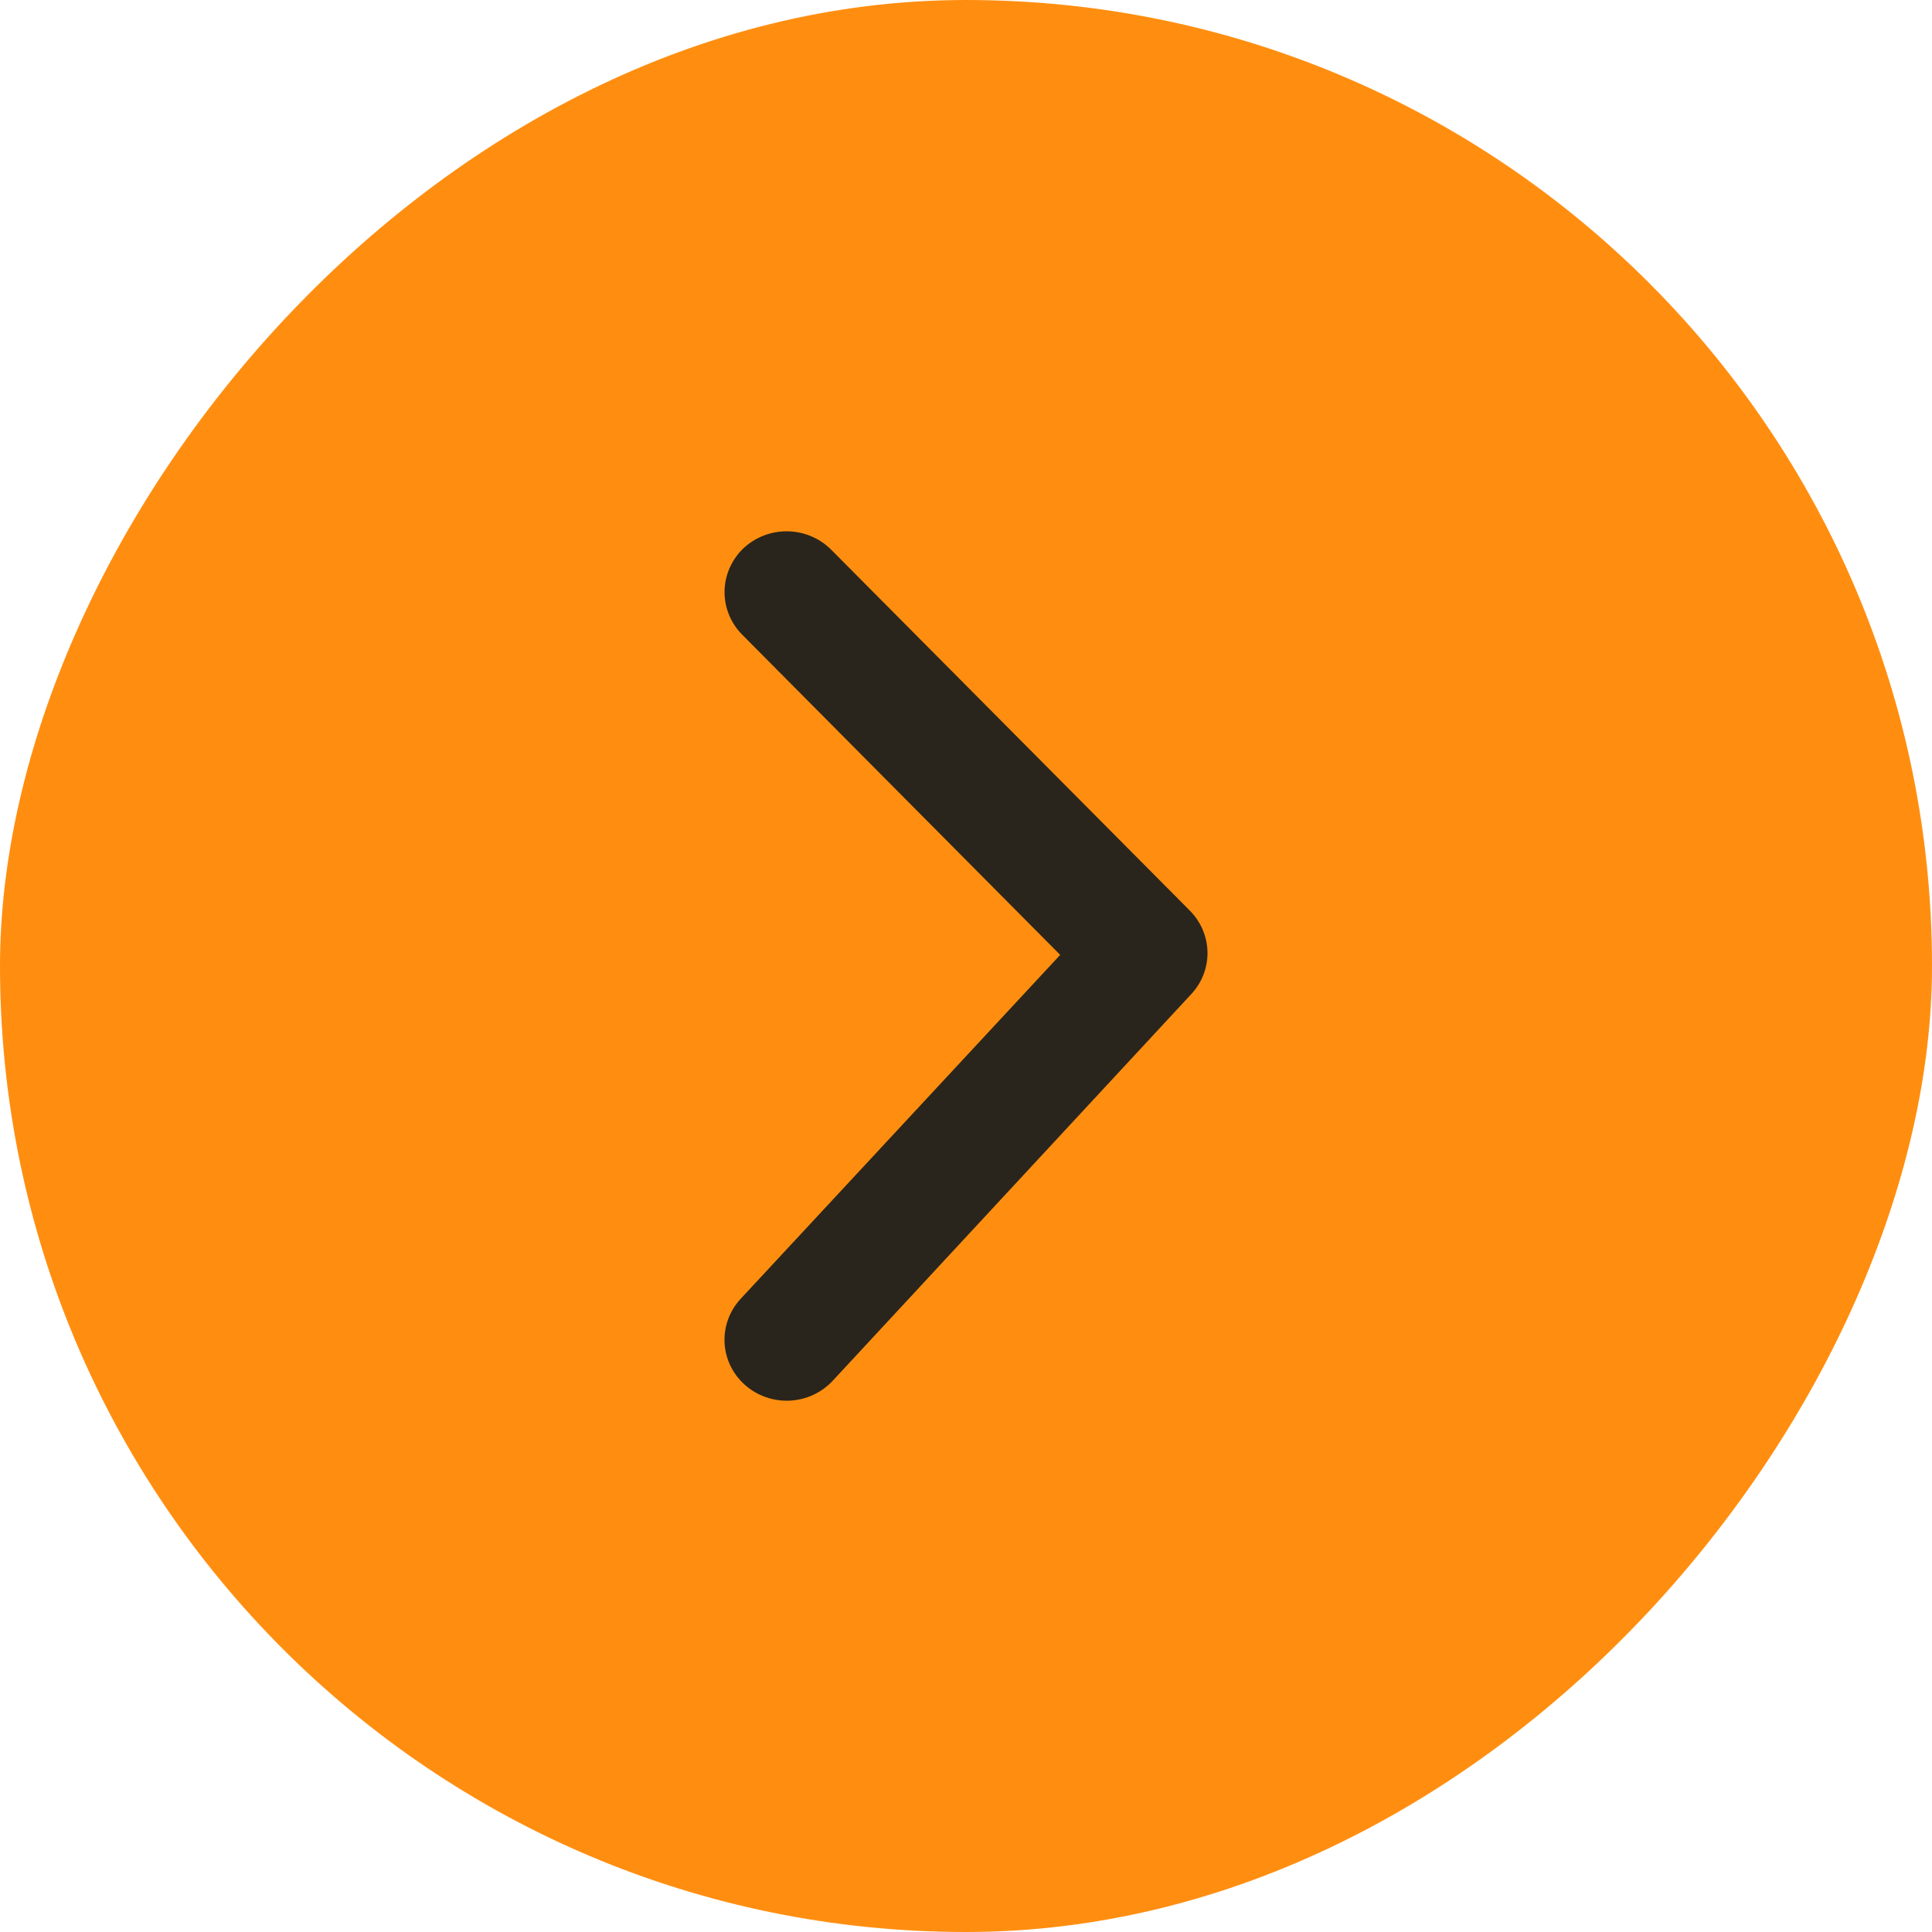
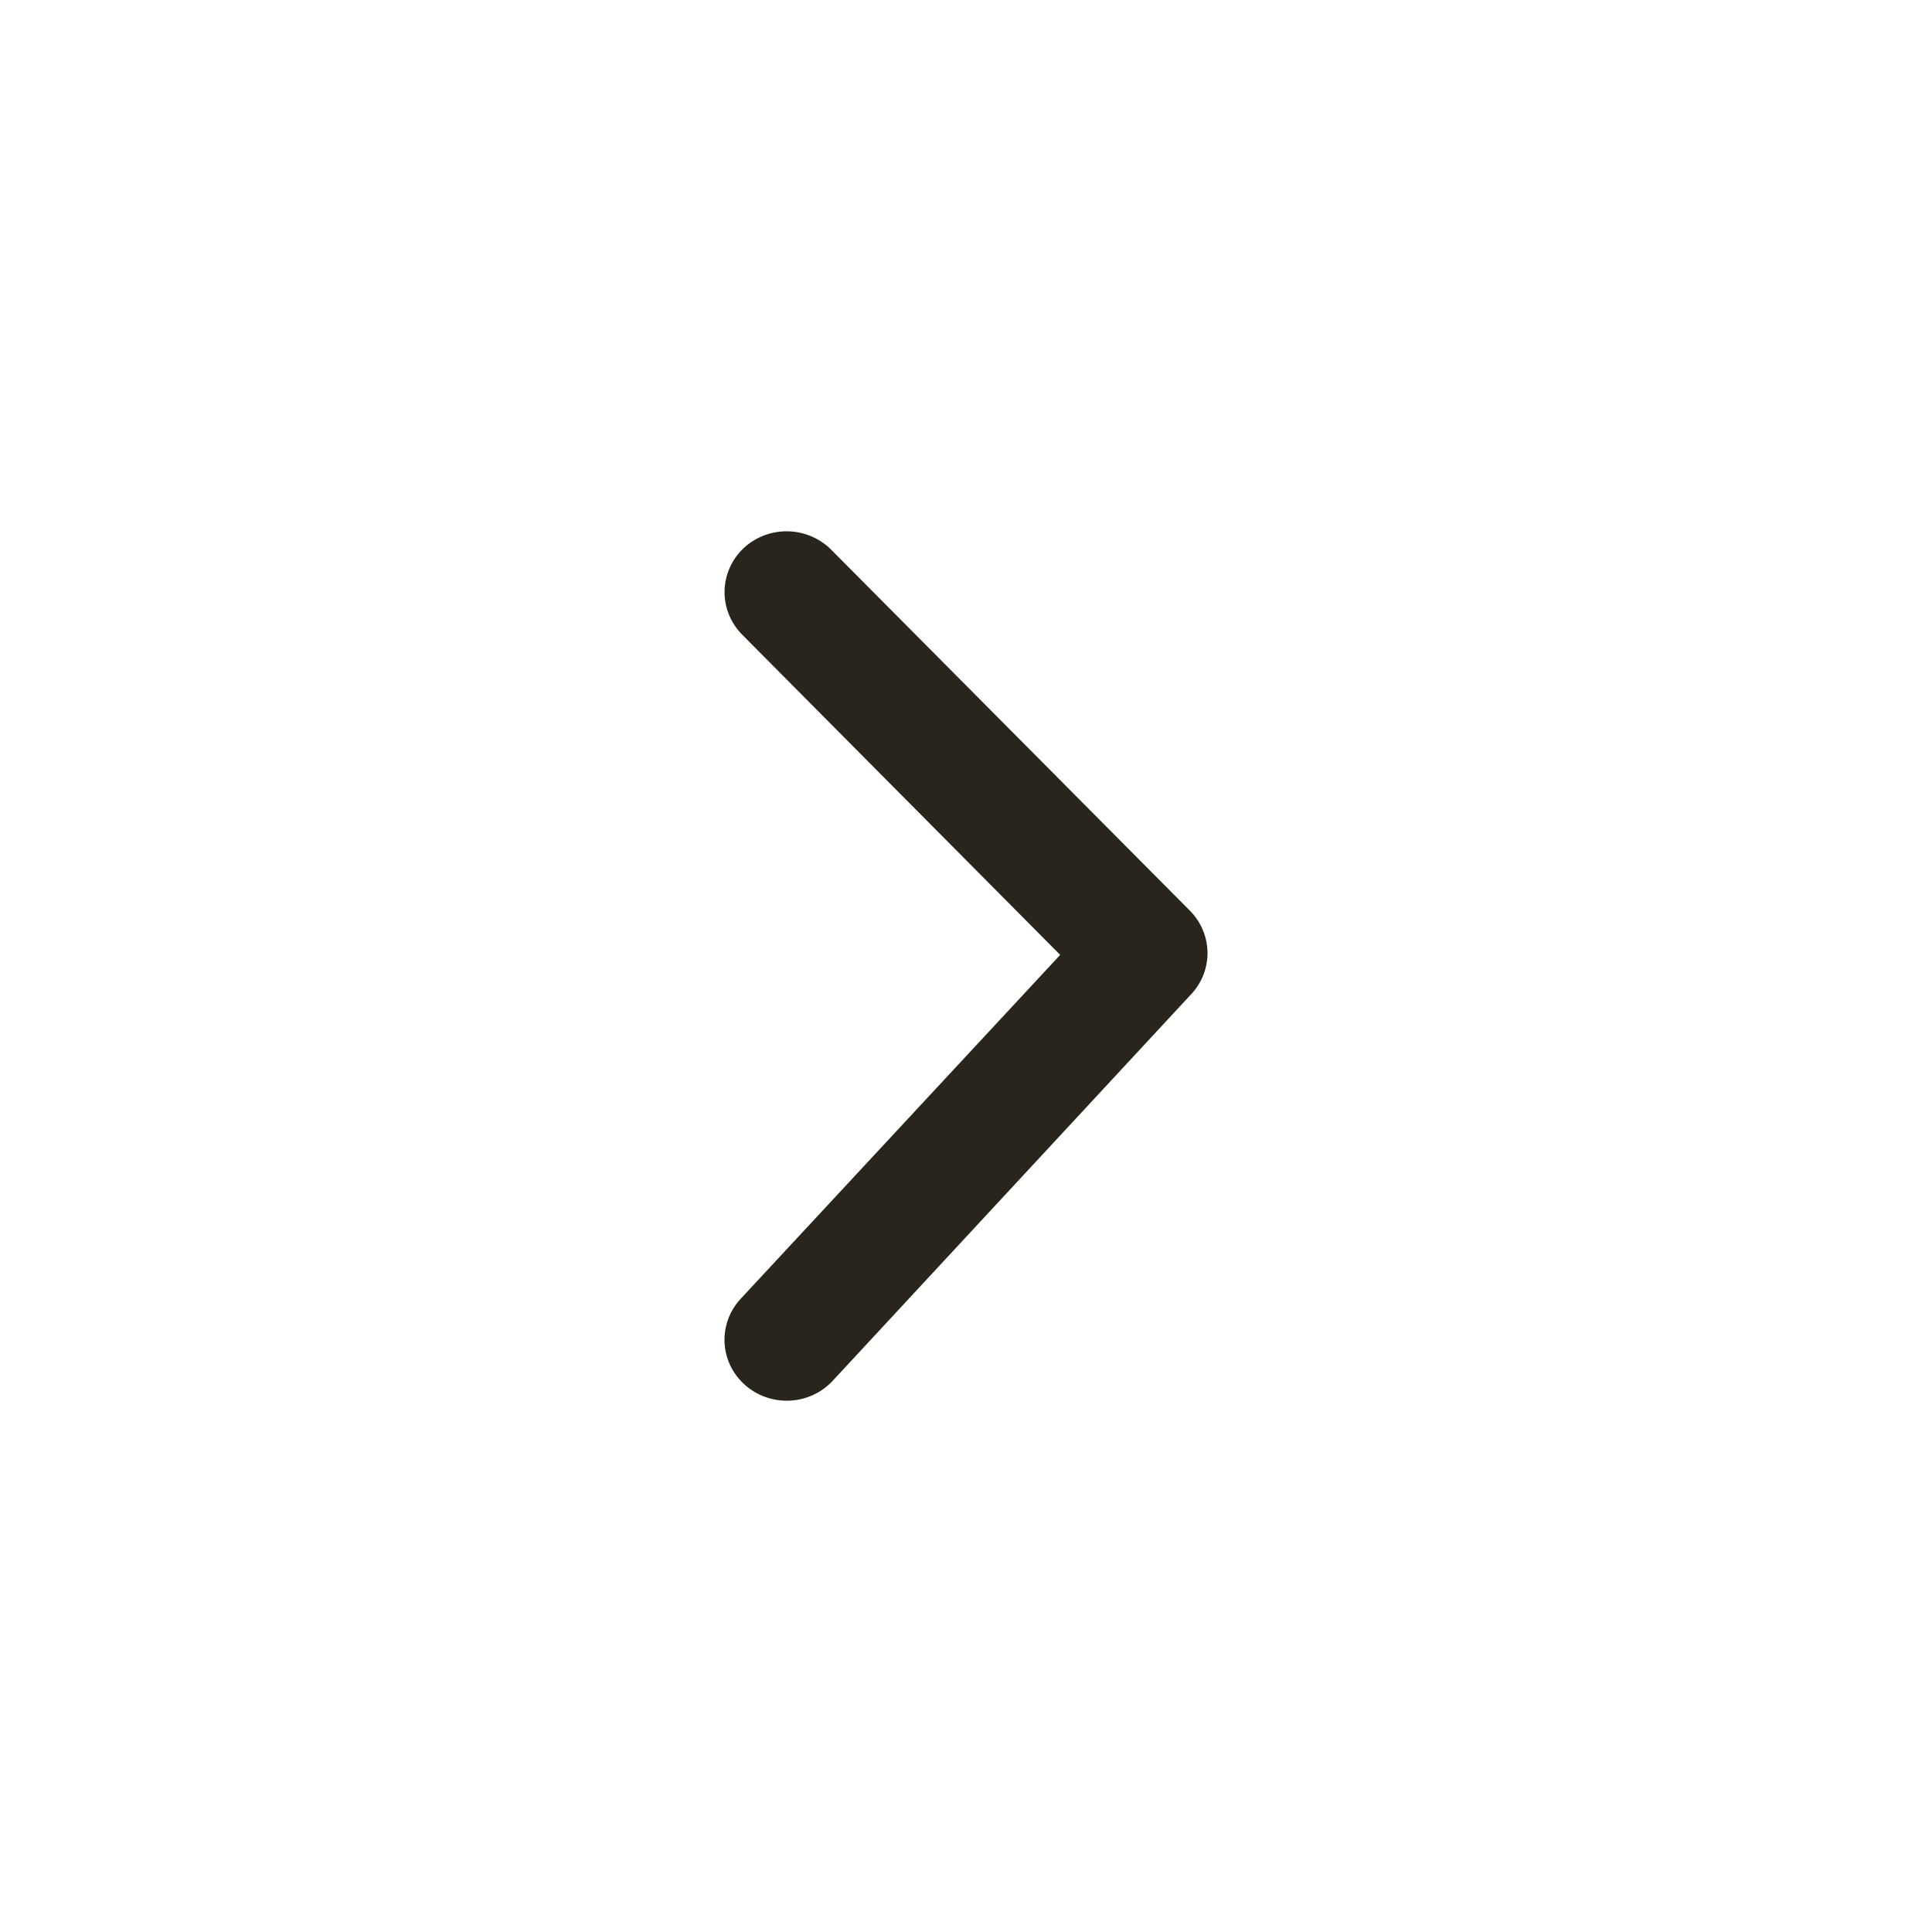
<svg xmlns="http://www.w3.org/2000/svg" width="40" height="40" viewBox="0 0 40 40" fill="none">
-   <rect width="40" height="40" rx="20" transform="matrix(1 0 0 -1 0 40)" fill="#FF8E10" />
  <path d="M15.39 11.354C15.635 11.123 15.963 10.995 16.304 11C16.644 11.005 16.969 11.141 17.207 11.379L24.636 18.855C24.864 19.085 24.994 19.392 25 19.713C25.005 20.033 24.886 20.344 24.665 20.581L17.24 28.588C17.126 28.71 16.989 28.81 16.836 28.88C16.683 28.951 16.517 28.991 16.348 28.999C16.179 29.006 16.01 28.982 15.851 28.925C15.692 28.869 15.546 28.783 15.421 28.671C15.296 28.56 15.194 28.425 15.122 28.276C15.05 28.126 15.009 27.963 15.001 27.798C14.993 27.632 15.019 27.467 15.076 27.311C15.133 27.155 15.222 27.012 15.335 26.89L21.95 19.77L15.364 13.138C15.127 12.898 14.996 12.575 15.001 12.241C15.006 11.907 15.146 11.588 15.39 11.354Z" fill="#2A251C" />
</svg>